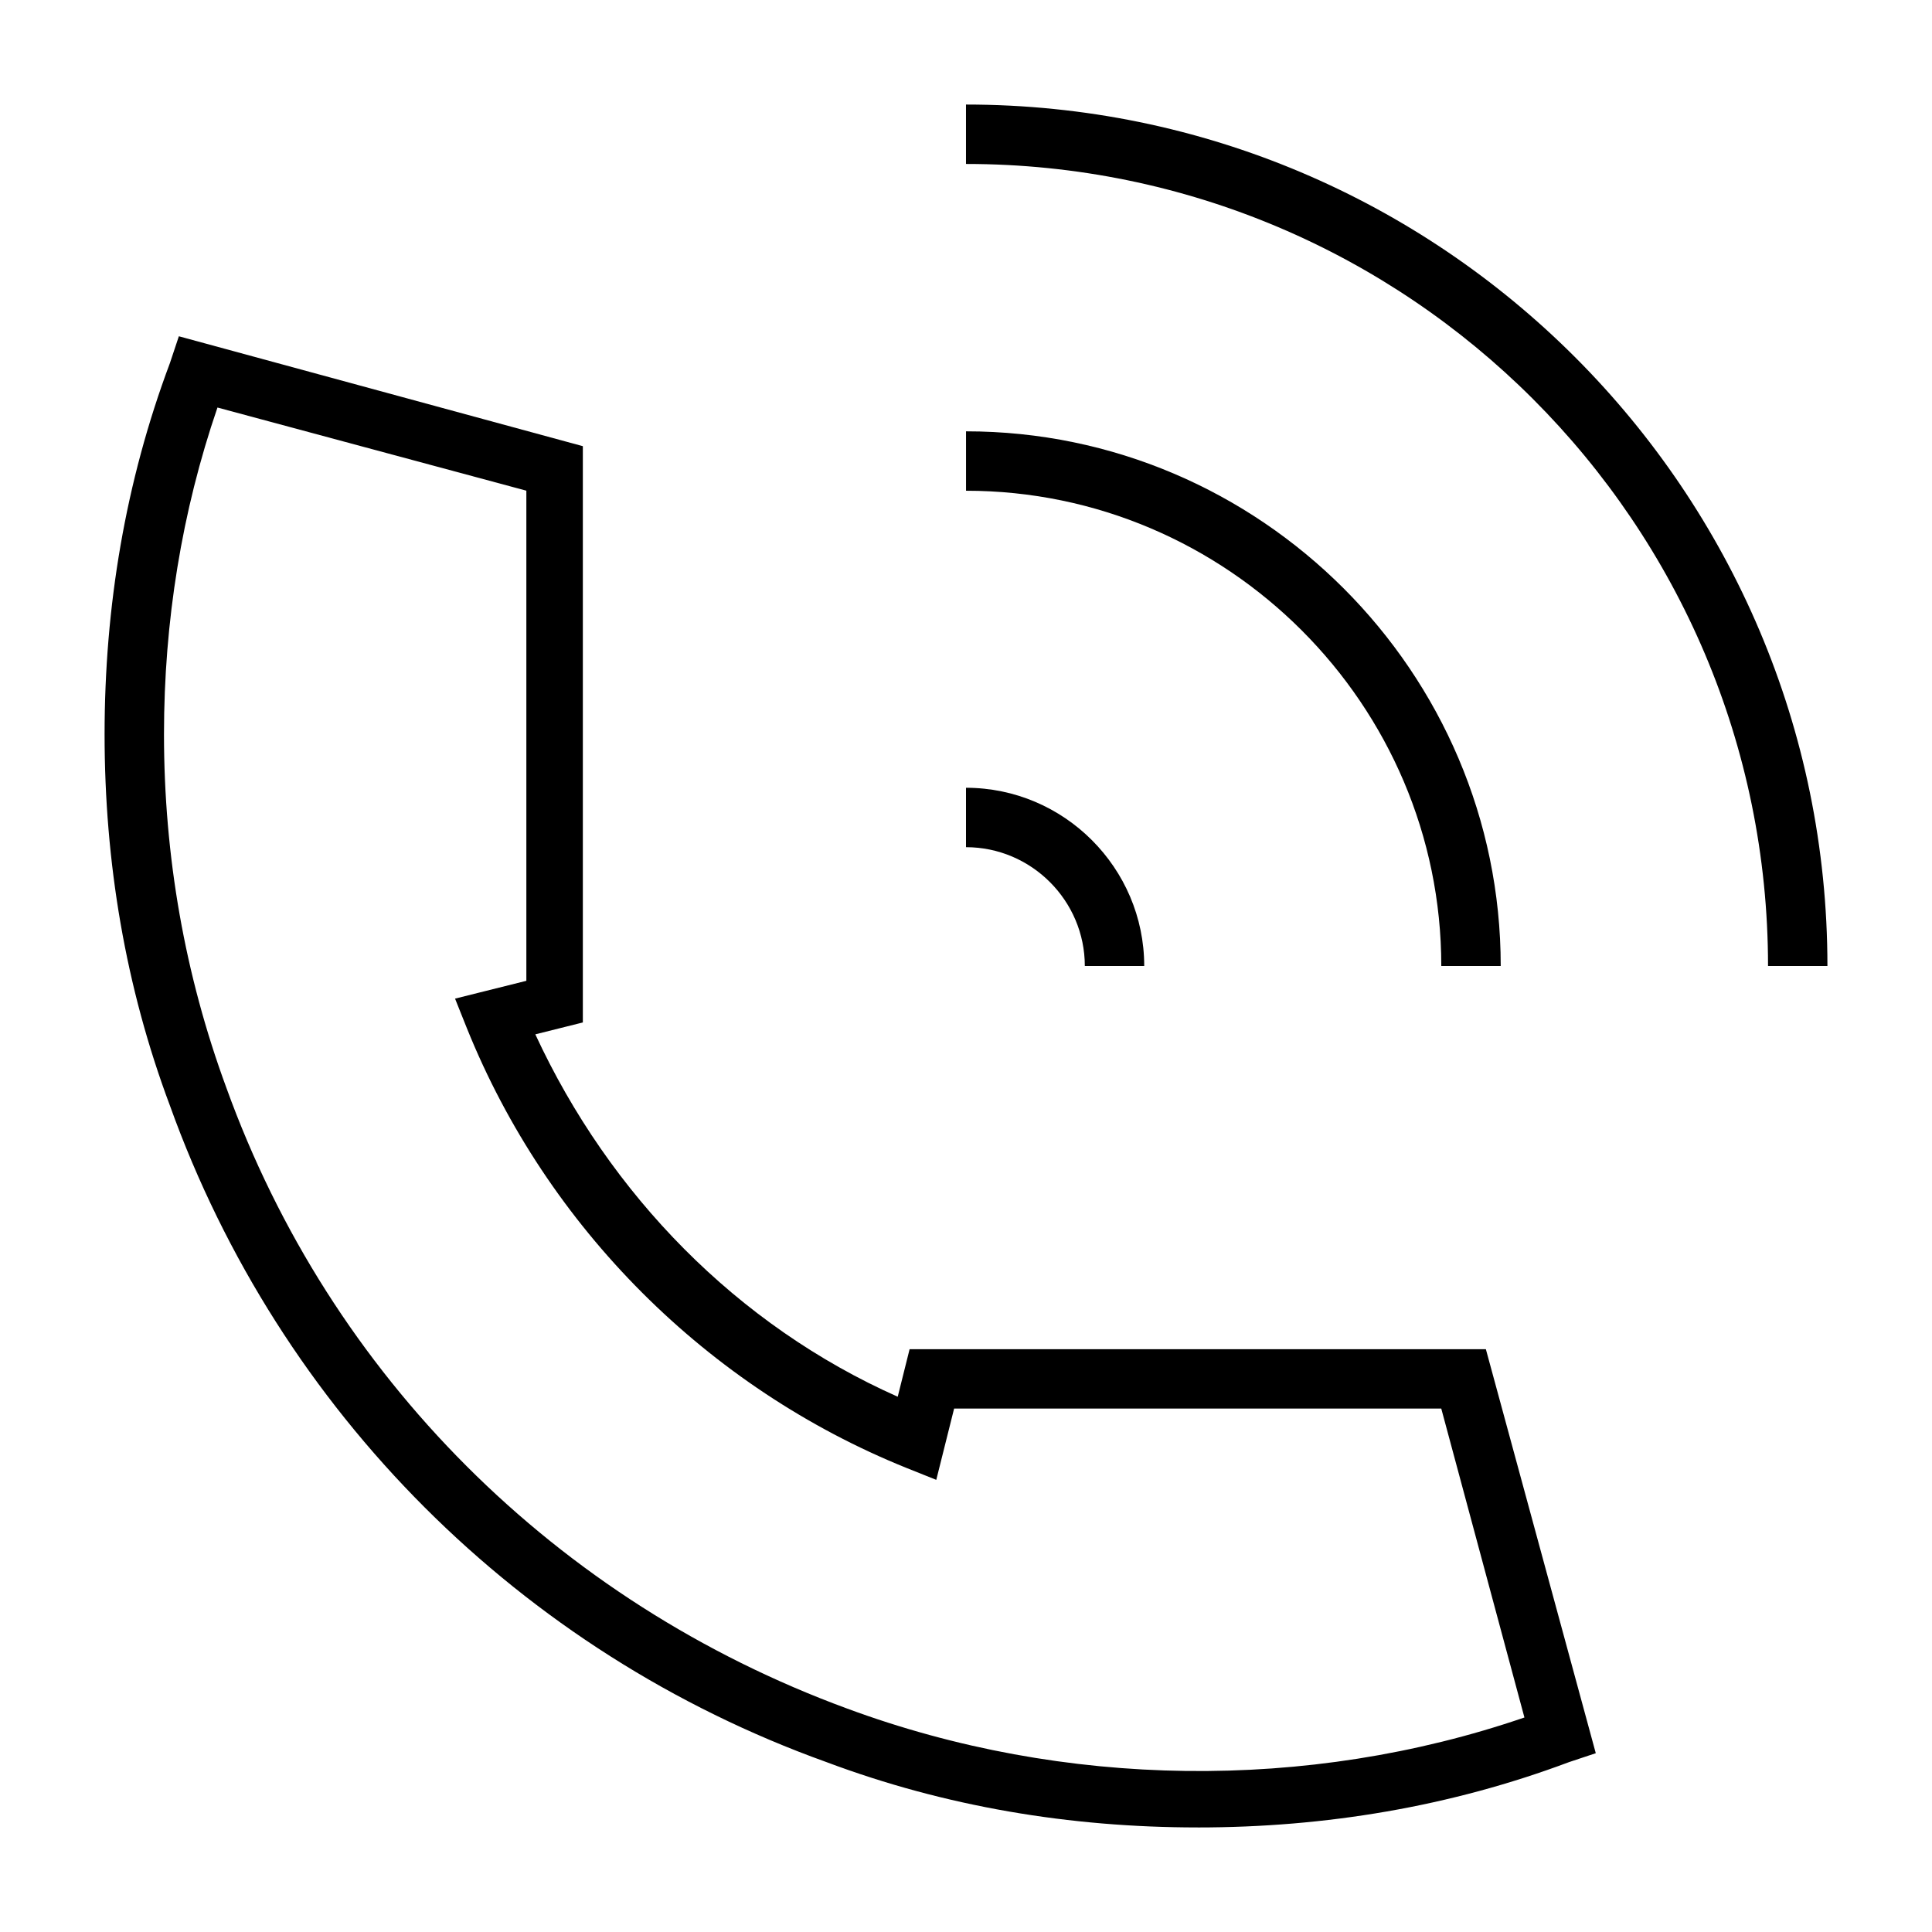
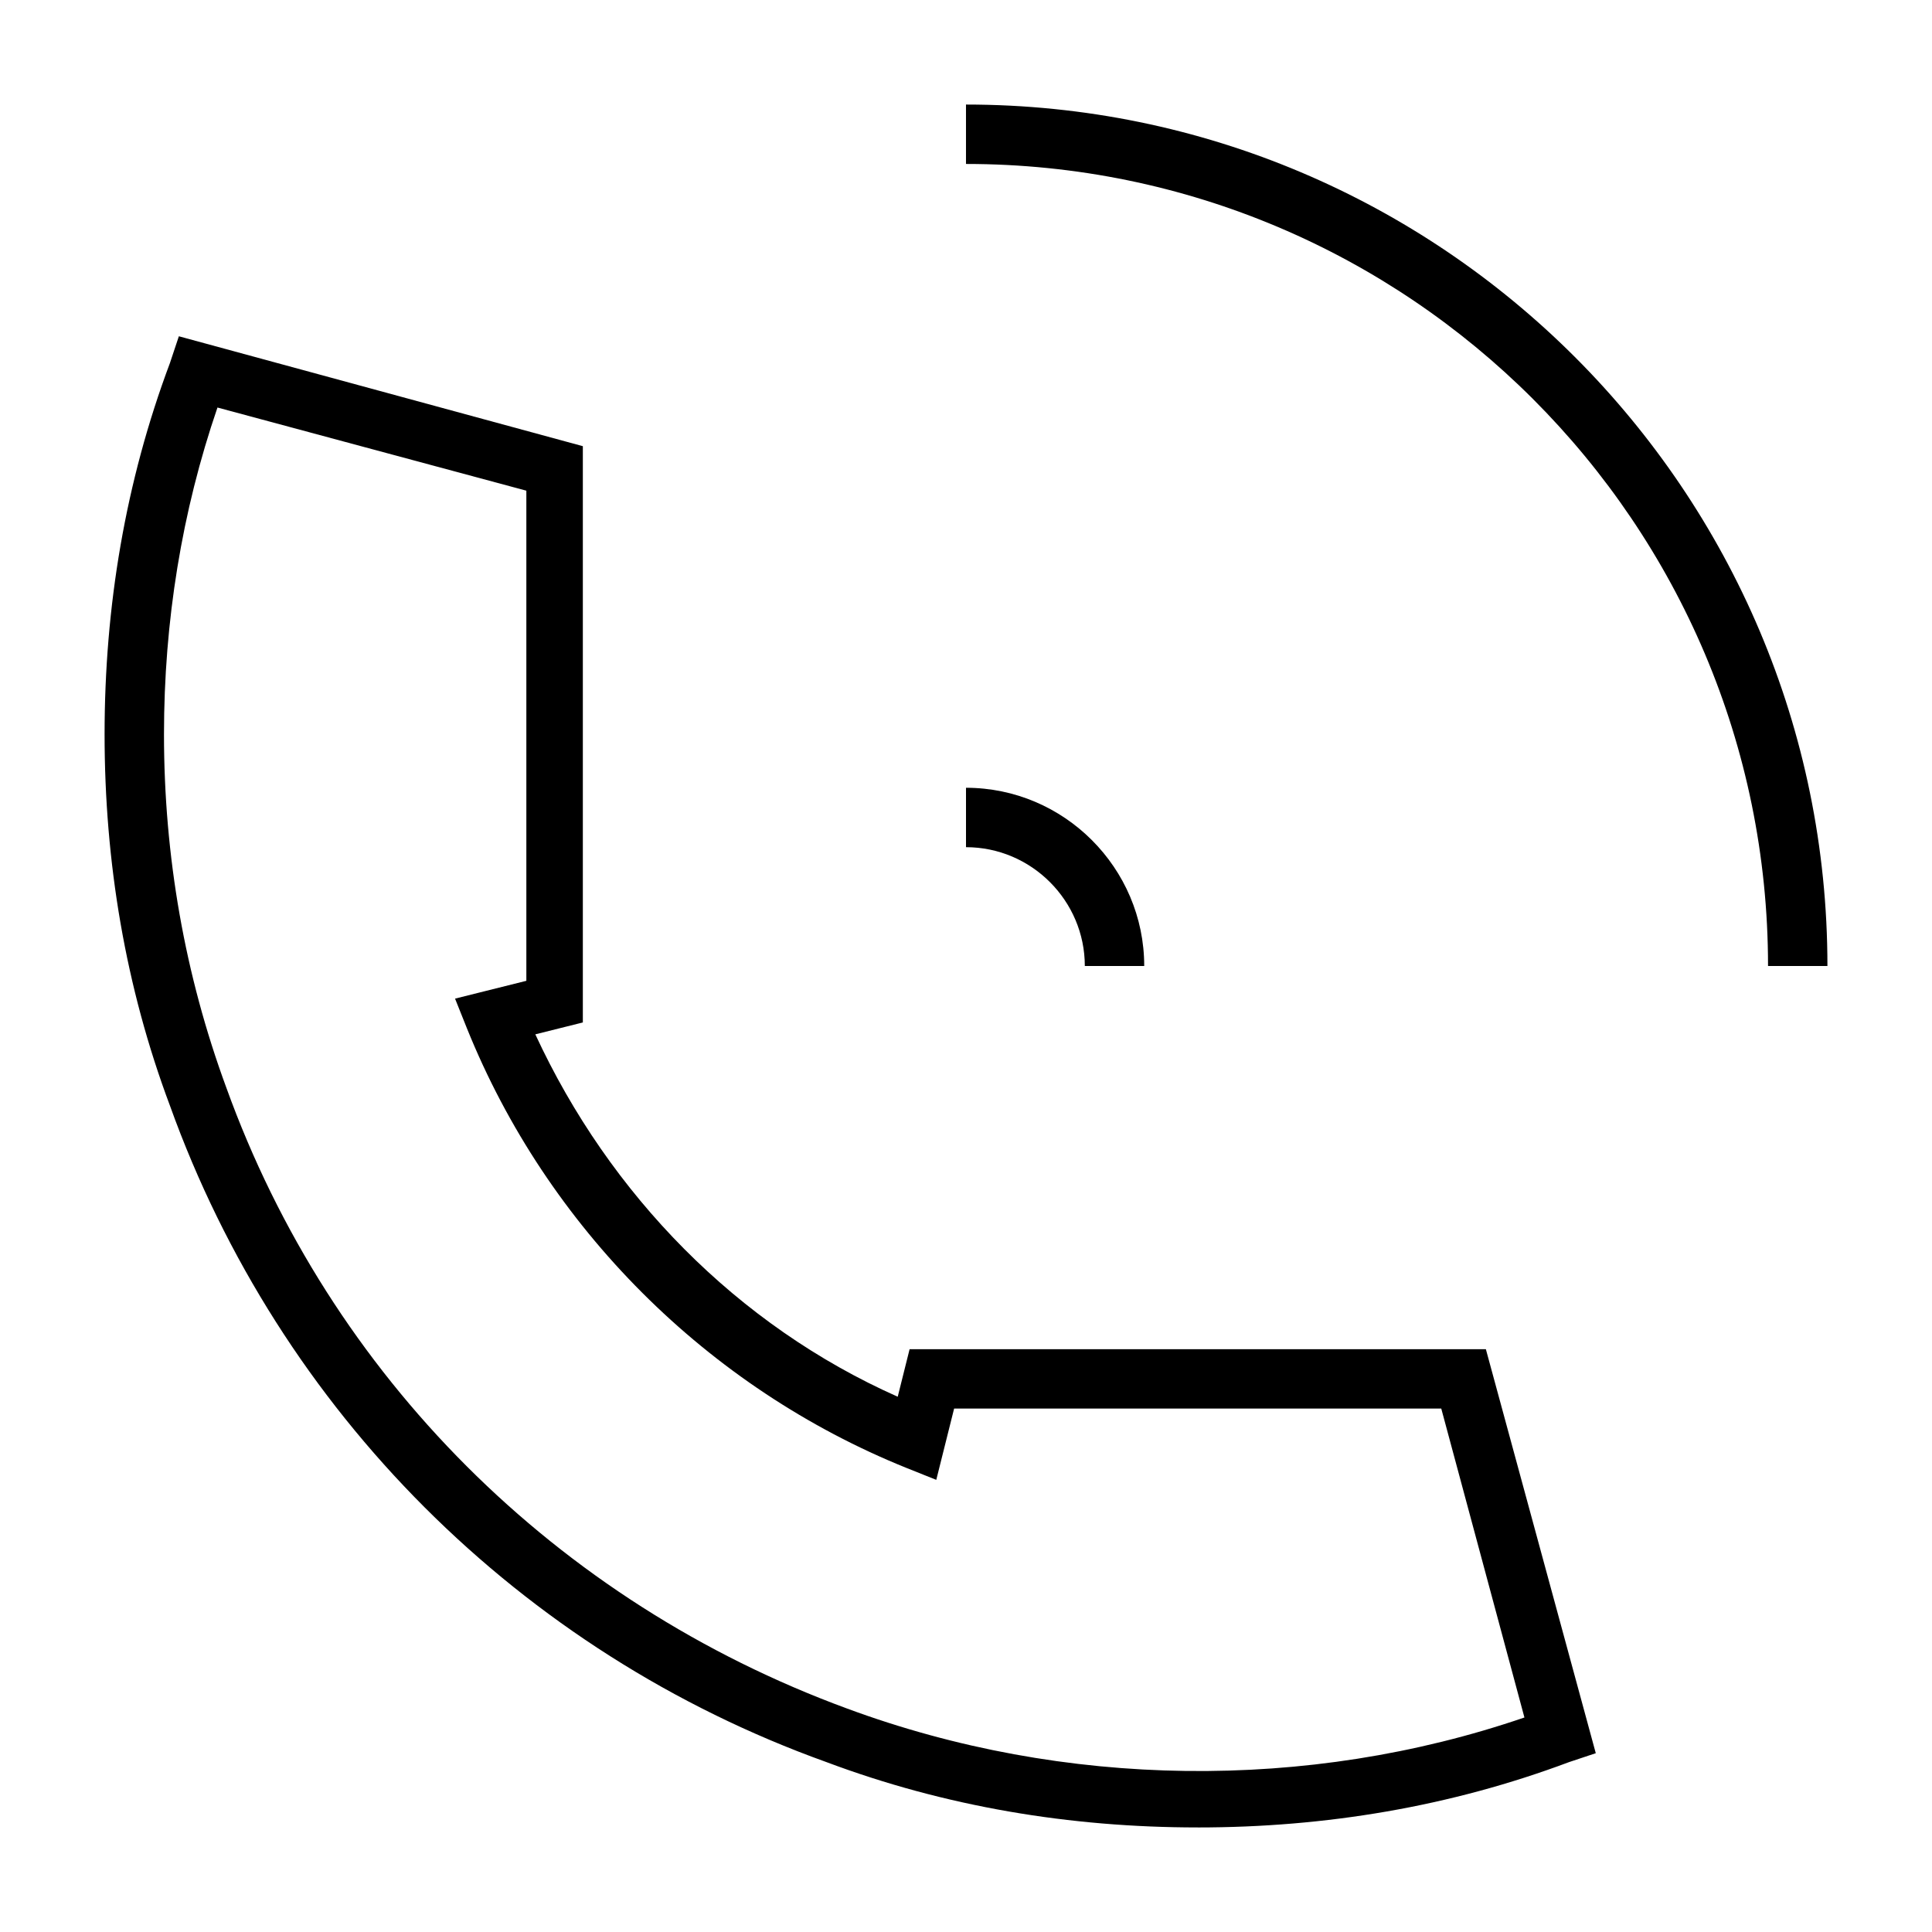
<svg xmlns="http://www.w3.org/2000/svg" fill="#000000" width="800px" height="800px" version="1.1" viewBox="144 144 512 512">
  <g>
    <path d="m461.4 628.29c-33.852 0-66.914-5.512-98.398-17.32-81.082-29.125-144.84-92.891-173.97-173.97-11.809-31.488-17.316-64.551-17.316-98.398 0-33.852 5.512-66.914 17.32-98.398l2.363-7.086 107.06 29.125v152.72l-12.594 3.148c19.68 42.508 53.531 77.145 96.039 96.039l3.148-12.594h152.72l29.125 107.06-7.086 2.363c-31.492 11.805-64.555 17.316-98.406 17.316zm-259.77-376.29c-9.449 27.551-14.172 56.68-14.172 86.594 0 32.273 5.512 63.762 16.531 93.676 27.551 76.359 87.379 136.19 164.52 164.52 57.465 21.254 122.02 22.043 179.48 2.363l-22.039-81.867h-129.1l-4.727 18.891-7.871-3.148c-52.742-21.254-95.25-63.762-116.51-116.51l-3.148-7.871 18.895-4.723v-129.89z" />
    <path d="m628.29 400h-15.742c-0.004-117.29-95.254-212.55-212.55-212.55v-15.742c125.95 0 228.29 102.34 228.29 228.29z" />
    <path d="m447.23 400h-15.742c0-17.32-14.168-31.488-31.488-31.488v-15.742c25.977-0.004 47.23 21.25 47.23 47.23z" />
-     <path d="m541.7 400h-15.742c0-69.273-56.68-125.95-125.95-125.95v-15.742c77.93-0.004 141.7 63.762 141.7 141.7z" />
  </g>
</svg>